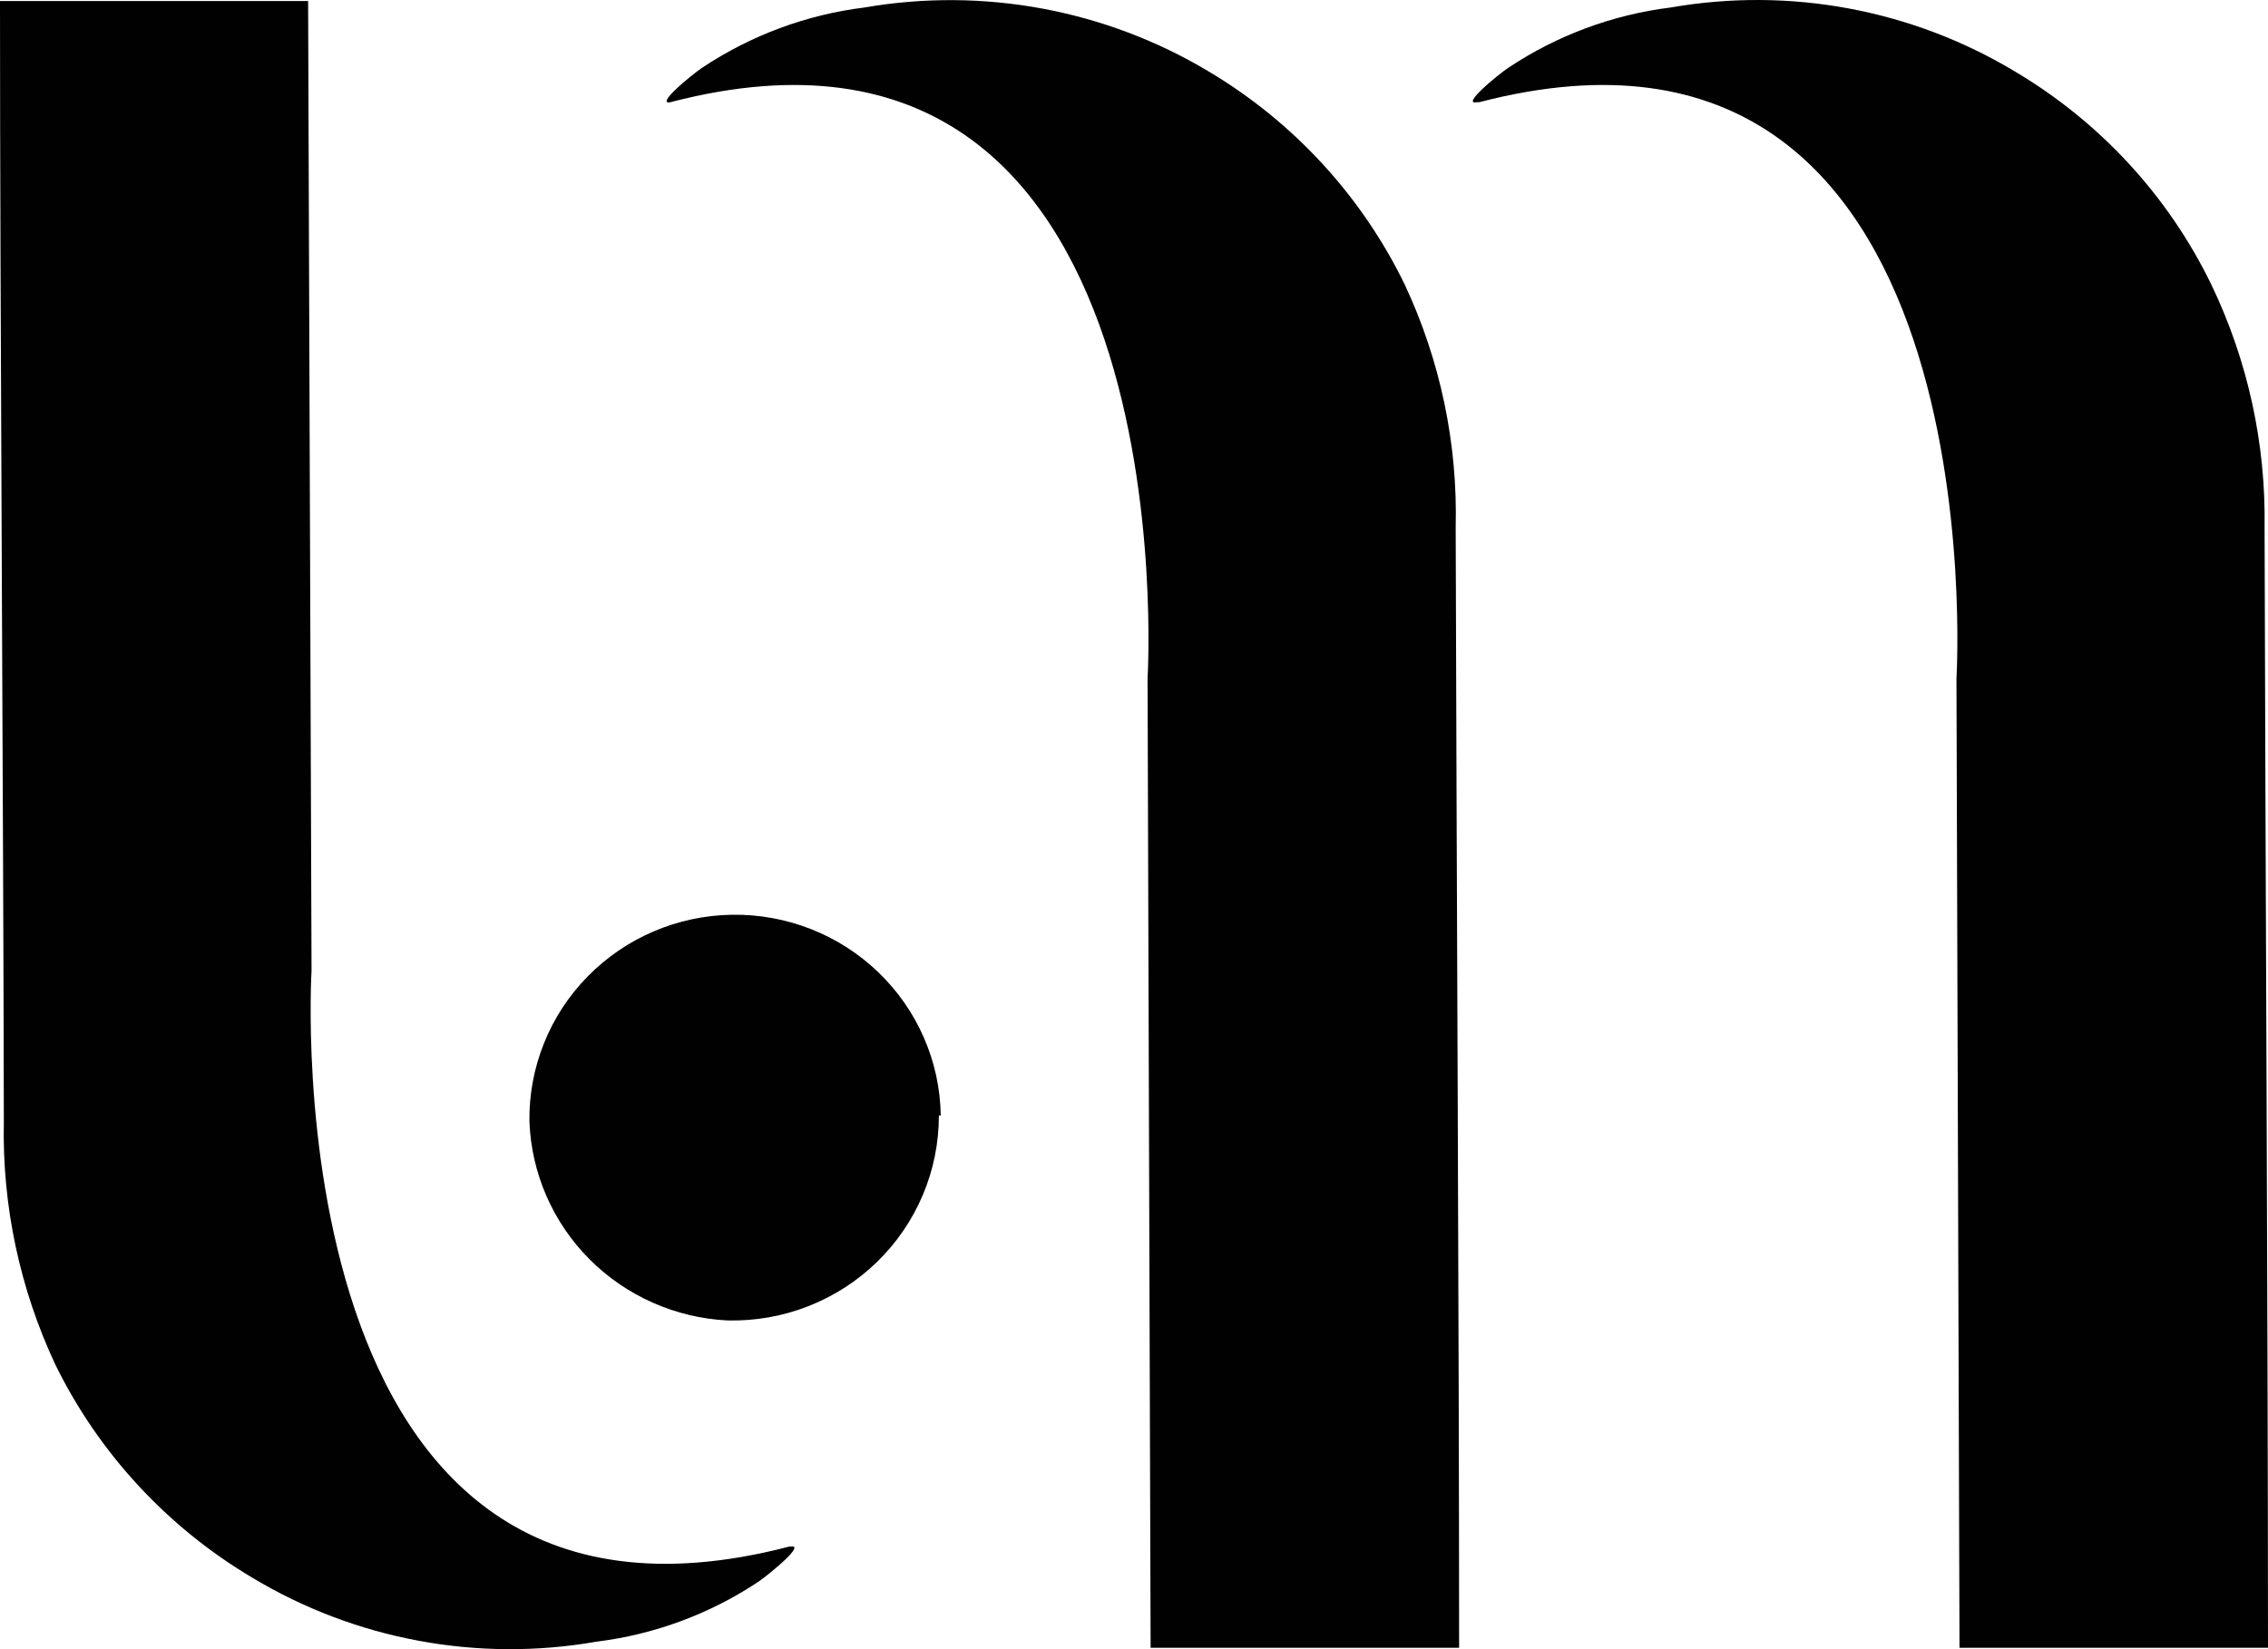
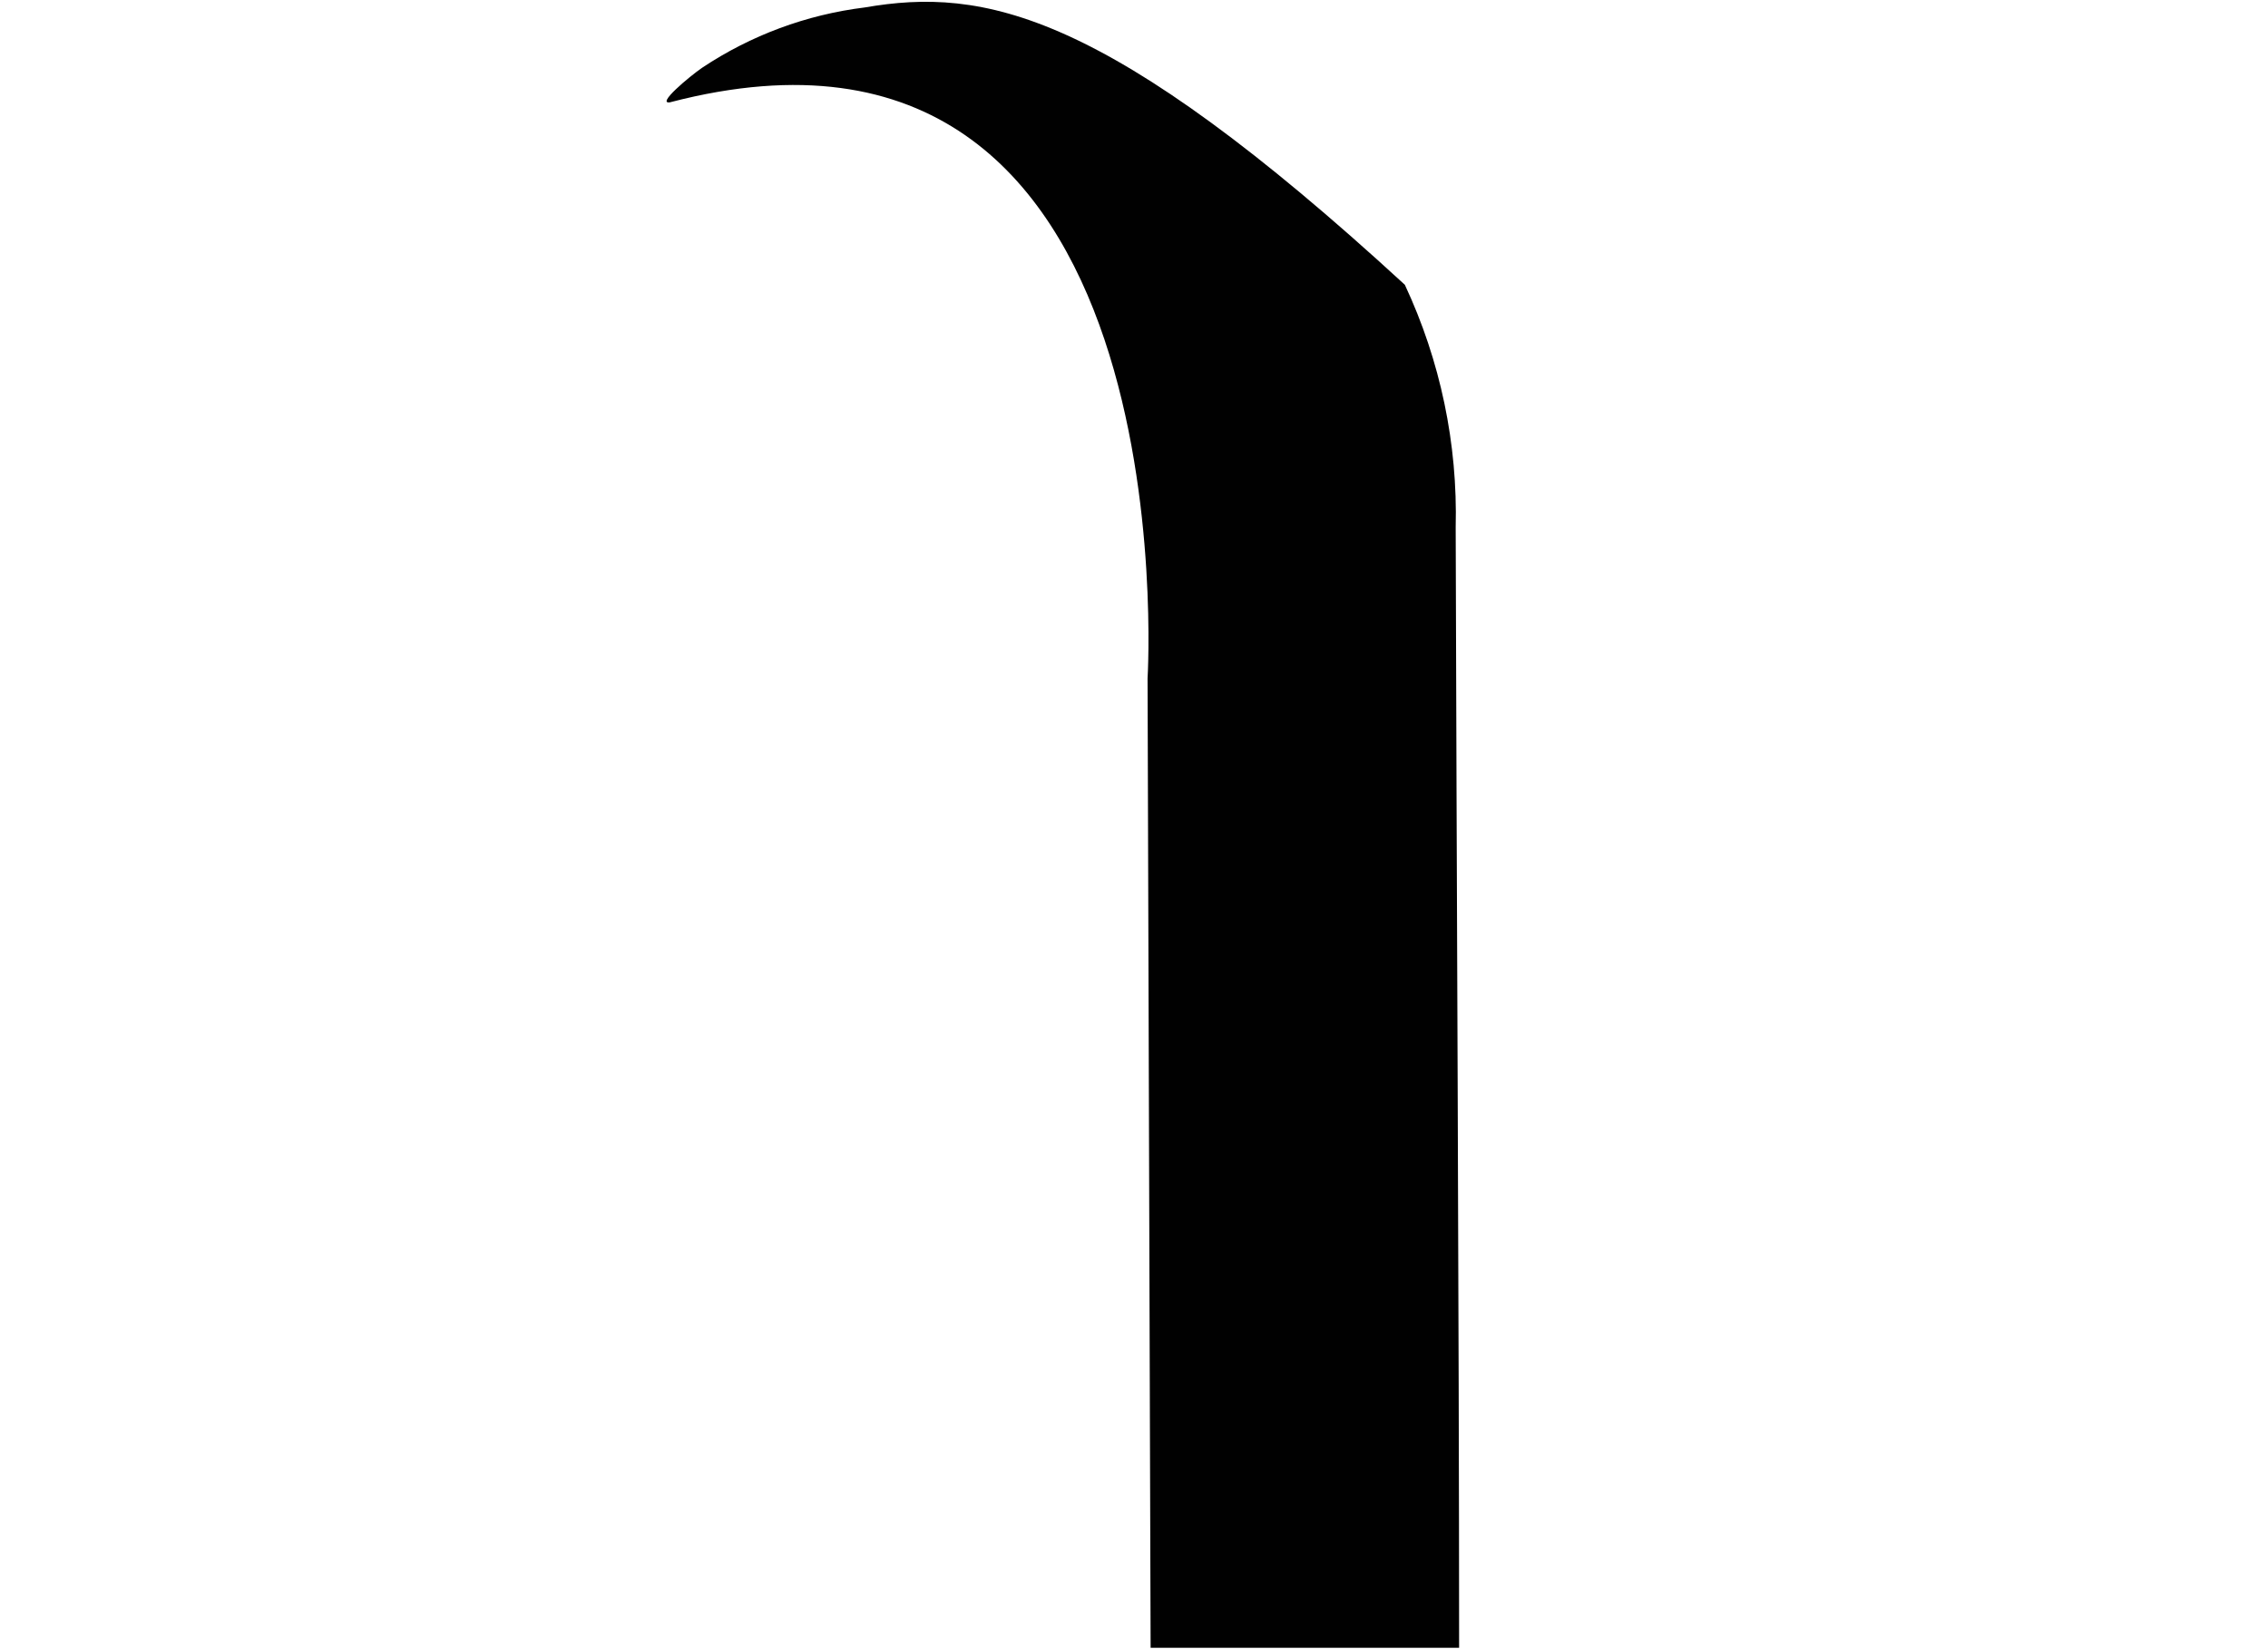
<svg xmlns="http://www.w3.org/2000/svg" width="55" height="40" viewBox="0 0 55 40" fill="none">
-   <path d="M22.768 27.056C22.769 27.719 22.637 28.375 22.378 28.986C22.119 29.597 21.74 30.151 21.262 30.614C20.785 31.077 20.218 31.441 19.596 31.684C18.974 31.927 18.309 32.043 17.641 32.027C16.377 31.964 15.183 31.433 14.294 30.541C13.405 29.648 12.886 28.457 12.839 27.204C12.829 26.554 12.949 25.91 13.191 25.306C13.432 24.703 13.791 24.152 14.248 23.687C15.169 22.746 16.43 22.206 17.752 22.187C19.075 22.167 20.352 22.669 21.301 23.583C22.25 24.496 22.794 25.745 22.814 27.056" fill="#010101" />
-   <path d="M35.876 2.478C48.511 -0.811 47.445 16.453 47.445 16.453L47.519 39.966H55V39.911C55 32.478 54.935 20.23 54.917 12.796C54.95 10.761 54.51 8.745 53.628 6.907C52.585 4.757 50.928 2.958 48.863 1.734C46.364 0.23 43.399 -0.321 40.52 0.181C39.109 0.355 37.76 0.856 36.58 1.642C36.283 1.844 35.421 2.561 35.82 2.478" fill="#010101" />
-   <path d="M16.26 2.478C28.895 -0.811 27.829 16.453 27.829 16.453L27.903 39.966H35.384V39.911C35.384 32.478 35.319 20.23 35.301 12.796C35.352 10.765 34.93 8.75 34.068 6.907C33.026 4.76 31.373 2.961 29.312 1.734C26.811 0.235 23.848 -0.316 20.969 0.181C19.558 0.355 18.209 0.856 17.029 1.642C16.733 1.844 15.87 2.561 16.269 2.478" fill="#010101" />
-   <path d="M19.134 37.513C6.498 40.802 7.555 23.547 7.555 23.547L7.472 0.025H0V0.089C0 7.522 0.083 19.761 0.093 27.204C0.05 29.239 0.478 31.256 1.344 33.102C2.396 35.246 4.055 37.041 6.118 38.266C8.617 39.77 11.582 40.322 14.461 39.819C15.872 39.645 17.222 39.145 18.401 38.358C18.698 38.147 19.56 37.439 19.162 37.513" fill="#010101" />
+   <path d="M16.26 2.478C28.895 -0.811 27.829 16.453 27.829 16.453L27.903 39.966H35.384V39.911C35.384 32.478 35.319 20.23 35.301 12.796C35.352 10.765 34.93 8.75 34.068 6.907C26.811 0.235 23.848 -0.316 20.969 0.181C19.558 0.355 18.209 0.856 17.029 1.642C16.733 1.844 15.87 2.561 16.269 2.478" fill="#010101" />
</svg>